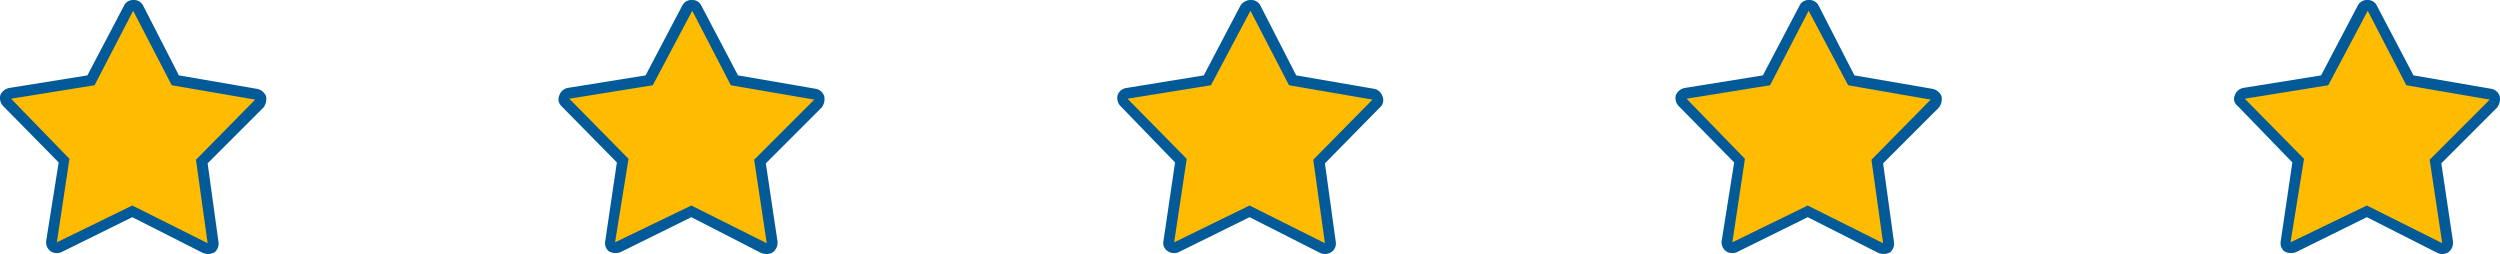
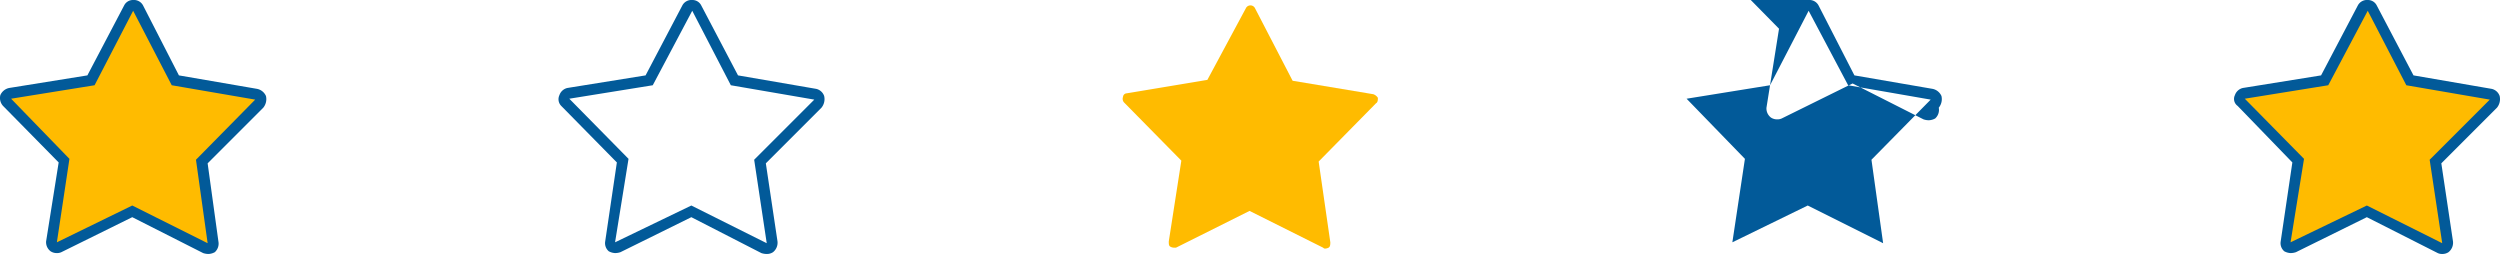
<svg xmlns="http://www.w3.org/2000/svg" width="278.575" height="28.3" viewBox="0 0 278.575 28.3">
  <g id="stars-5" transform="translate(-5198.063 4811.1)">
    <path id="_Path_" data-name="&lt;Path&gt;" d="M168.3,139.6a.407.407,0,0,1-.3-.1l-8.2-4.1-8.1,4.1h-.3a.407.407,0,0,1-.3-.1.6.6,0,0,1-.3-.6l1.4-9-6.4-6.5a.614.614,0,0,1-.1-.6.664.664,0,0,1,.5-.4l9-1.5,4.2-8a.55.55,0,0,1,.5-.3.6.6,0,0,1,.6.3l4.1,8.1,9,1.5a1,1,0,0,1,.5.4.614.614,0,0,1-.1.6l-6.5,6.5,1.3,9a.481.481,0,0,1-.2.6.768.768,0,0,1-.3.1Z" transform="translate(5053 -4923)" fill="#fb0" />
    <path id="_Compound_Path_" data-name="&lt;Compound Path&gt;" d="M159.9,111.9a1.149,1.149,0,0,1,1.1.6l4,7.8,8.7,1.5a1.375,1.375,0,0,1,1,.8,1.517,1.517,0,0,1-.3,1.3l-6.2,6.2,1.2,8.7a1.286,1.286,0,0,1-.4,1.2,1.611,1.611,0,0,1-.7.2,1.888,1.888,0,0,1-.6-.1l-7.9-4-7.9,3.9a1.113,1.113,0,0,1-.5.1,1.232,1.232,0,0,1-.7-.2,1.274,1.274,0,0,1-.5-1.1l1.4-8.8-6.2-6.3a1.314,1.314,0,0,1-.3-1.2,1.375,1.375,0,0,1,1-.8l8.7-1.4,4.1-7.8a1.1,1.1,0,0,1,1-.6Zm-4.3,9.5-9.3,1.5,6.5,6.7-1.4,9.3,8.4-4.1,8.4,4.2-1.3-9.3,6.6-6.7-9.3-1.6-4.3-8.3Z" transform="translate(5053 -4923)" fill="#025a99" fill-rule="evenodd" />
-     <path id="_Path_2" data-name="&lt;Path&gt;" d="M230.5,139.6a.407.407,0,0,1-.3-.1l-8.1-4.1-8.2,4.1h-.3a.768.768,0,0,1-.3-.1.365.365,0,0,1-.2-.5l1.3-9.1-6.3-6.5c-.2-.1-.2-.4-.2-.6a.664.664,0,0,1,.5-.4l9-1.5,4.2-8a.864.864,0,0,1,.6-.3.55.55,0,0,1,.5.3l4.2,8.1,9,1.5c.2.1.4.2.4.4a.614.614,0,0,1-.1.6l-6.4,6.5,1.3,9a.713.713,0,0,1-.3.6.407.407,0,0,1-.3.1Z" transform="translate(5053 -4923)" fill="#fb0" />
    <path id="_Compound_Path_2" data-name="&lt;Compound Path&gt;" d="M222.2,111.9a1.1,1.1,0,0,1,1,.6l4.1,7.8,8.7,1.5a1.22,1.22,0,0,1,.9.8,1.517,1.517,0,0,1-.3,1.3l-6.2,6.2,1.3,8.7a1.346,1.346,0,0,1-.5,1.2,1.232,1.232,0,0,1-.7.2,1.888,1.888,0,0,1-.6-.1l-7.8-4-7.9,3.9a1.888,1.888,0,0,1-.6.1,1.611,1.611,0,0,1-.7-.2,1.19,1.19,0,0,1-.4-1.1l1.3-8.8-6.2-6.3a1.063,1.063,0,0,1-.2-1.2,1.22,1.22,0,0,1,.9-.8l8.7-1.4,4.1-7.8a1.149,1.149,0,0,1,1.1-.6Zm-4.4,9.5-9.3,1.5,6.6,6.7-1.5,9.3,8.5-4.1,8.4,4.2-1.4-9.3,6.7-6.7-9.3-1.6-4.3-8.3Z" transform="translate(5053 -4923)" fill="#025a99" fill-rule="evenodd" />
    <path id="_Path_3" data-name="&lt;Path&gt;" d="M292.7,139.6a.288.288,0,0,1-.2-.1l-8.2-4.1-8.2,4.1h-.2a.888.888,0,0,1-.4-.1c-.2-.1-.2-.3-.2-.6l1.4-9-6.4-6.5a.614.614,0,0,1-.1-.6.43.43,0,0,1,.4-.4l9-1.5,4.3-8a.567.567,0,0,1,1,0l4.2,8.1,9,1.5a1,1,0,0,1,.5.4c0,.2,0,.5-.2.6l-6.4,6.5,1.3,9c0,.2,0,.5-.2.6a.888.888,0,0,1-.4.1Z" transform="translate(5053 -4923)" fill="#fb0" />
-     <path id="_Compound_Path_3" data-name="&lt;Compound Path&gt;" d="M284.4,111.9a1.149,1.149,0,0,1,1.1.6l4,7.8,8.7,1.5a1.22,1.22,0,0,1,.9.8,1.091,1.091,0,0,1-.3,1.3l-6.1,6.2,1.2,8.7a1.147,1.147,0,0,1-.5,1.2,1.232,1.232,0,0,1-.7.2,1.113,1.113,0,0,1-.5-.1l-7.9-4-7.9,3.9a1.113,1.113,0,0,1-.5.1,1.232,1.232,0,0,1-.7-.2,1.069,1.069,0,0,1-.5-1.1L276,130l-6.1-6.3a1.314,1.314,0,0,1-.3-1.2,1.215,1.215,0,0,1,1-.8l8.6-1.4,4.1-7.8a1.382,1.382,0,0,1,1.1-.6Zm-4.4,9.5-9.3,1.5,6.6,6.7-1.4,9.3,8.4-4.1,8.4,4.2-1.3-9.3L298,123l-9.3-1.6-4.3-8.3Z" transform="translate(5053 -4923)" fill="#025a99" fill-rule="evenodd" />
-     <path id="_Path_4" data-name="&lt;Path&gt;" d="M355,139.6a.407.407,0,0,1-.3-.1l-8.2-4.1-8.1,4.1h-.3a.407.407,0,0,1-.3-.1.55.55,0,0,1-.3-.5l1.4-9.1-6.4-6.5a.614.614,0,0,1-.1-.6.664.664,0,0,1,.5-.4l9-1.5,4.2-8a.55.55,0,0,1,.5-.3.6.6,0,0,1,.6.3l4.2,8.1,8.9,1.5a.7.7,0,0,1,.5.4.614.614,0,0,1-.1.6l-6.5,6.5,1.3,9a.481.481,0,0,1-.2.6.768.768,0,0,1-.3.1Z" transform="translate(5053 -4923)" fill="#fb0" />
-     <path id="_Compound_Path_4" data-name="&lt;Compound Path&gt;" d="M346.6,111.9a1.149,1.149,0,0,1,1.1.6l4,7.8,8.7,1.5a1.375,1.375,0,0,1,1,.8,1.517,1.517,0,0,1-.3,1.3l-6.2,6.2,1.2,8.7a1.286,1.286,0,0,1-.4,1.2,1.611,1.611,0,0,1-.7.2,1.888,1.888,0,0,1-.6-.1l-7.9-4-7.9,3.9a1.113,1.113,0,0,1-.5.1,1.232,1.232,0,0,1-.7-.2,1.274,1.274,0,0,1-.5-1.1l1.4-8.8-6.2-6.3a1.314,1.314,0,0,1-.3-1.2,1.375,1.375,0,0,1,1-.8l8.7-1.4,4.1-7.8a1.1,1.1,0,0,1,1-.6Zm-4.3,9.5-9.3,1.5,6.5,6.7-1.4,9.3,8.4-4.1,8.4,4.2-1.3-9.3,6.6-6.7-9.2-1.6-4.4-8.3Z" transform="translate(5053 -4923)" fill="#025a99" fill-rule="evenodd" />
+     <path id="_Compound_Path_4" data-name="&lt;Compound Path&gt;" d="M346.6,111.9a1.149,1.149,0,0,1,1.1.6l4,7.8,8.7,1.5a1.375,1.375,0,0,1,1,.8,1.517,1.517,0,0,1-.3,1.3a1.286,1.286,0,0,1-.4,1.2,1.611,1.611,0,0,1-.7.2,1.888,1.888,0,0,1-.6-.1l-7.9-4-7.9,3.9a1.113,1.113,0,0,1-.5.1,1.232,1.232,0,0,1-.7-.2,1.274,1.274,0,0,1-.5-1.1l1.4-8.8-6.2-6.3a1.314,1.314,0,0,1-.3-1.2,1.375,1.375,0,0,1,1-.8l8.7-1.4,4.1-7.8a1.1,1.1,0,0,1,1-.6Zm-4.3,9.5-9.3,1.5,6.5,6.7-1.4,9.3,8.4-4.1,8.4,4.2-1.3-9.3,6.6-6.7-9.2-1.6-4.4-8.3Z" transform="translate(5053 -4923)" fill="#025a99" fill-rule="evenodd" />
    <path id="_Path_5" data-name="&lt;Path&gt;" d="M417.2,139.6a.767.767,0,0,1-.3-.1l-8.1-4.1-8.2,4.1h-.3a.767.767,0,0,1-.3-.1.365.365,0,0,1-.2-.5l1.3-9.1-6.3-6.5c-.2-.1-.2-.4-.2-.6a.664.664,0,0,1,.5-.4l9-1.5,4.2-8a.864.864,0,0,1,.6-.3.55.55,0,0,1,.5.3l4.2,8.1,9,1.5c.2.1.4.2.4.4a.614.614,0,0,1-.1.6l-6.4,6.5,1.3,9a.713.713,0,0,1-.3.6.407.407,0,0,1-.3.1Z" transform="translate(5053 -4923)" fill="#fb0" />
    <path id="_Compound_Path_5" data-name="&lt;Compound Path&gt;" d="M408.9,111.9a1.1,1.1,0,0,1,1,.6l4.1,7.8,8.7,1.5a1.22,1.22,0,0,1,.9.8,1.517,1.517,0,0,1-.3,1.3l-6.2,6.2,1.3,8.7a1.346,1.346,0,0,1-.5,1.2,1.232,1.232,0,0,1-.7.2,1.113,1.113,0,0,1-.5-.1l-7.9-4-7.9,3.9a1.887,1.887,0,0,1-.6.1,1.612,1.612,0,0,1-.7-.2,1.19,1.19,0,0,1-.4-1.1l1.3-8.8-6.1-6.3a.954.954,0,0,1-.3-1.2,1.22,1.22,0,0,1,.9-.8l8.7-1.4,4.1-7.8a1.149,1.149,0,0,1,1.1-.6Zm-4.4,9.5-9.3,1.5,6.6,6.7-1.5,9.3,8.5-4.1,8.4,4.2-1.4-9.3,6.7-6.7-9.3-1.6-4.3-8.3Z" transform="translate(5053 -4923)" fill="#025a99" fill-rule="evenodd" />
  </g>
</svg>